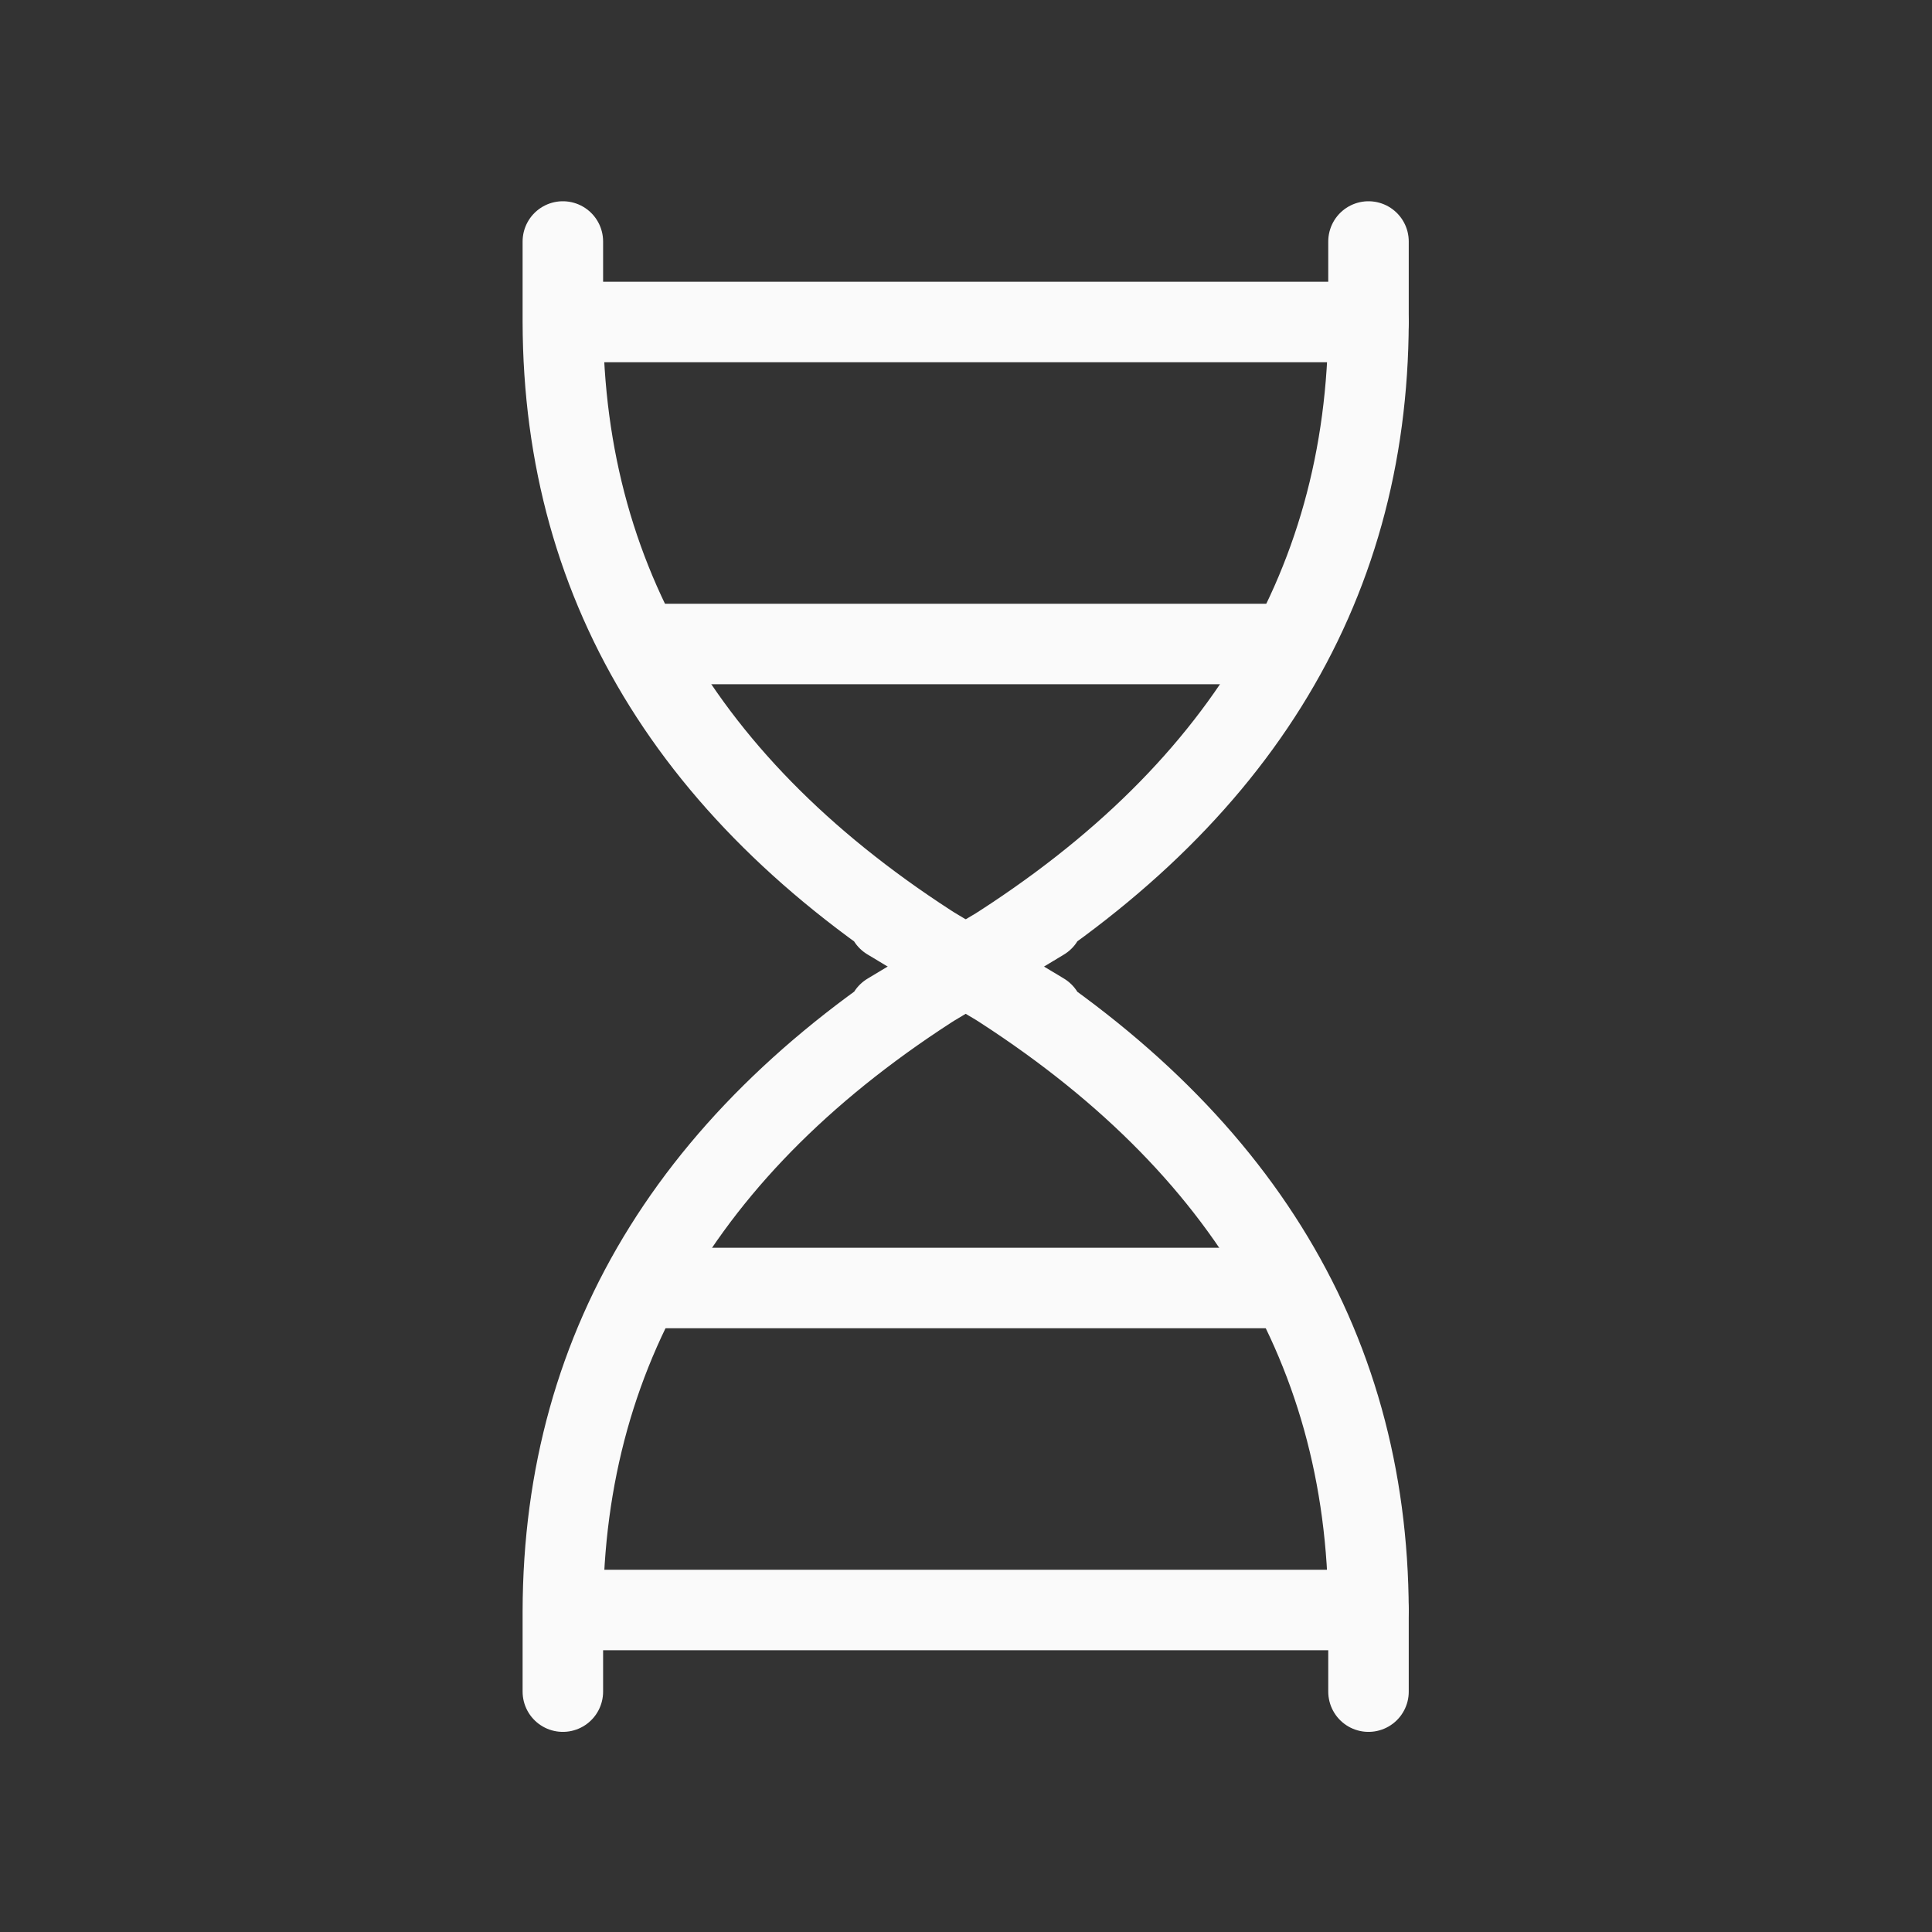
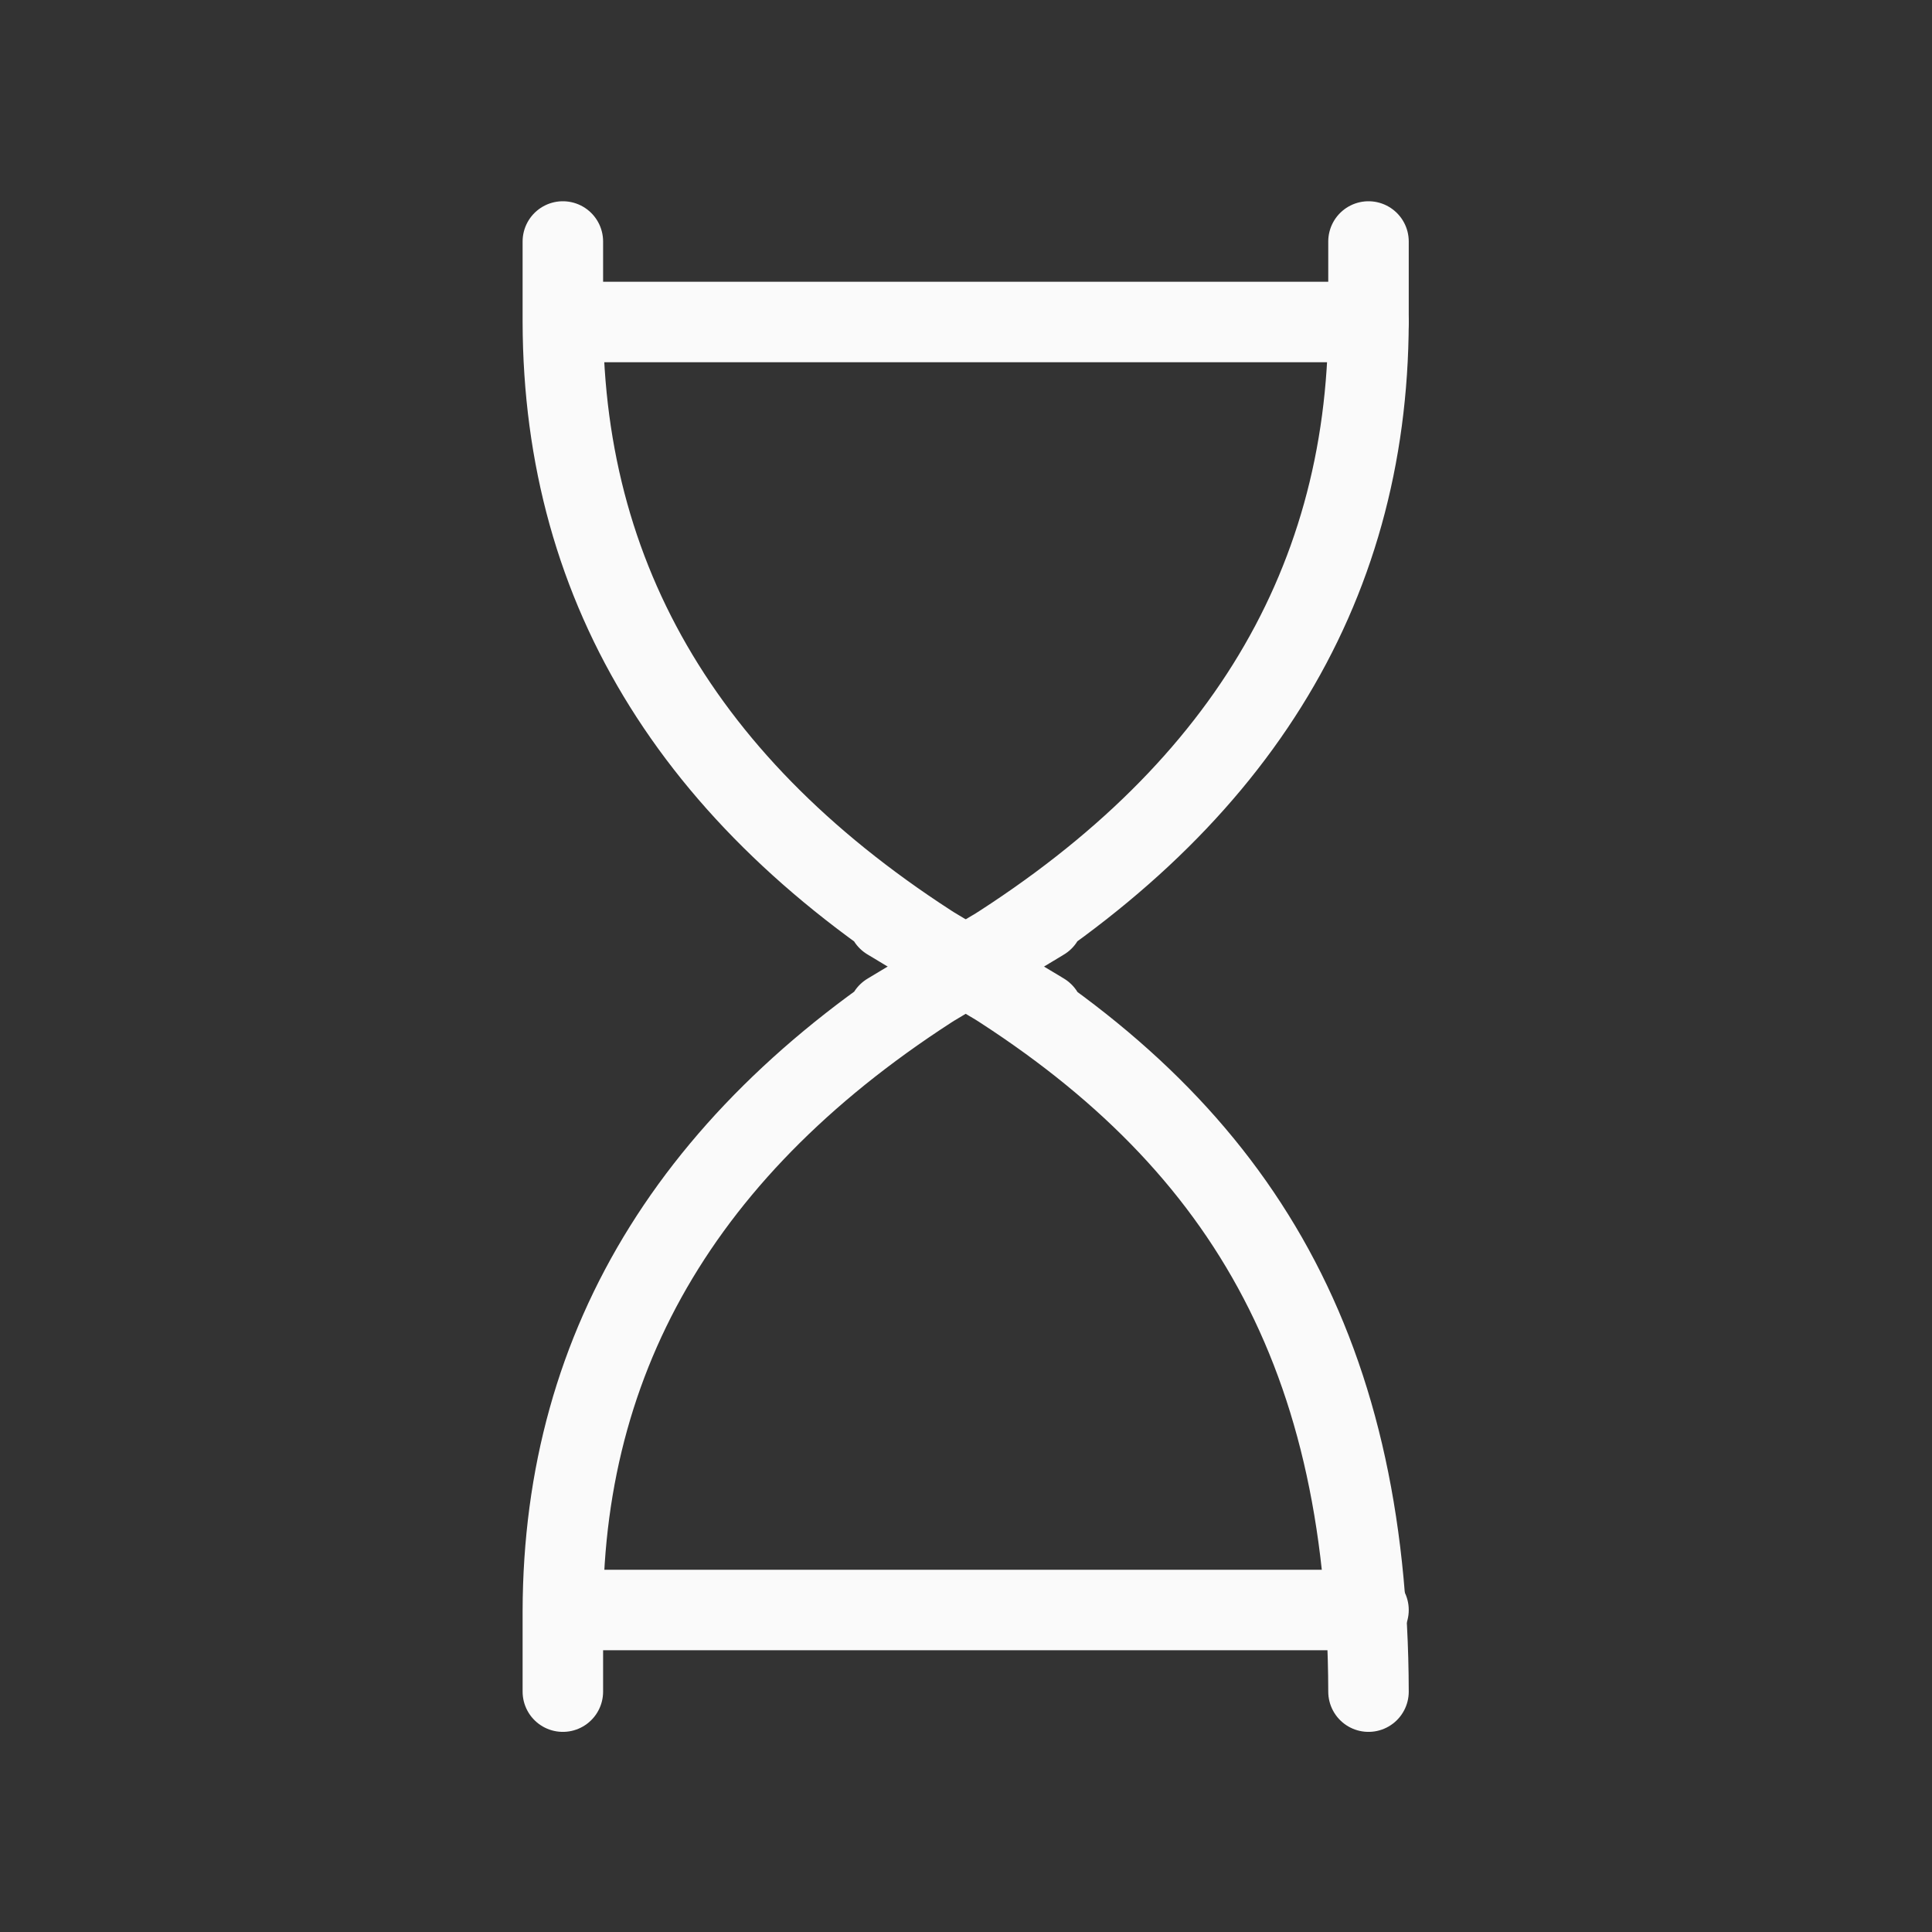
<svg xmlns="http://www.w3.org/2000/svg" width="48" height="48" viewBox="0 0 48 48" fill="none">
  <rect x="0" y="0" width="48" height="48" fill="#333333" stroke="none" />
  <path d="M34 6V8C33.98 14.704 30.64 20.046 23.984 24.028C17.328 28.008 30.656 20.028 24 24C17.344 27.98 14 33.324 13.984 40.028V42.028" stroke="#FAFAFA" stroke-width="2" stroke-linecap="round" stroke-linejoin="round" />
-   <path d="M34 42.028V40.028C33.98 33.324 30.64 27.982 23.984 24C17.328 20.02 30.656 28 24 24.028C17.344 20.046 14 14.704 13.984 8V6" stroke="#FAFAFA" stroke-width="2" stroke-linecap="round" stroke-linejoin="round" />
+   <path d="M34 42.028C33.98 33.324 30.64 27.982 23.984 24C17.328 20.02 30.656 28 24 24.028C17.344 20.046 14 14.704 13.984 8V6" stroke="#FAFAFA" stroke-width="2" stroke-linecap="round" stroke-linejoin="round" />
  <path d="M14 8H34" stroke="#FAFAFA" stroke-width="2" stroke-linecap="round" stroke-linejoin="round" />
  <path d="M14 40H34" stroke="#FAFAFA" stroke-width="2" stroke-linecap="round" stroke-linejoin="round" />
-   <path d="M16 16H32" stroke="#FAFAFA" stroke-width="2" stroke-linecap="round" stroke-linejoin="round" />
-   <path d="M16 32H32" stroke="#FAFAFA" stroke-width="2" stroke-linecap="round" stroke-linejoin="round" />
</svg>